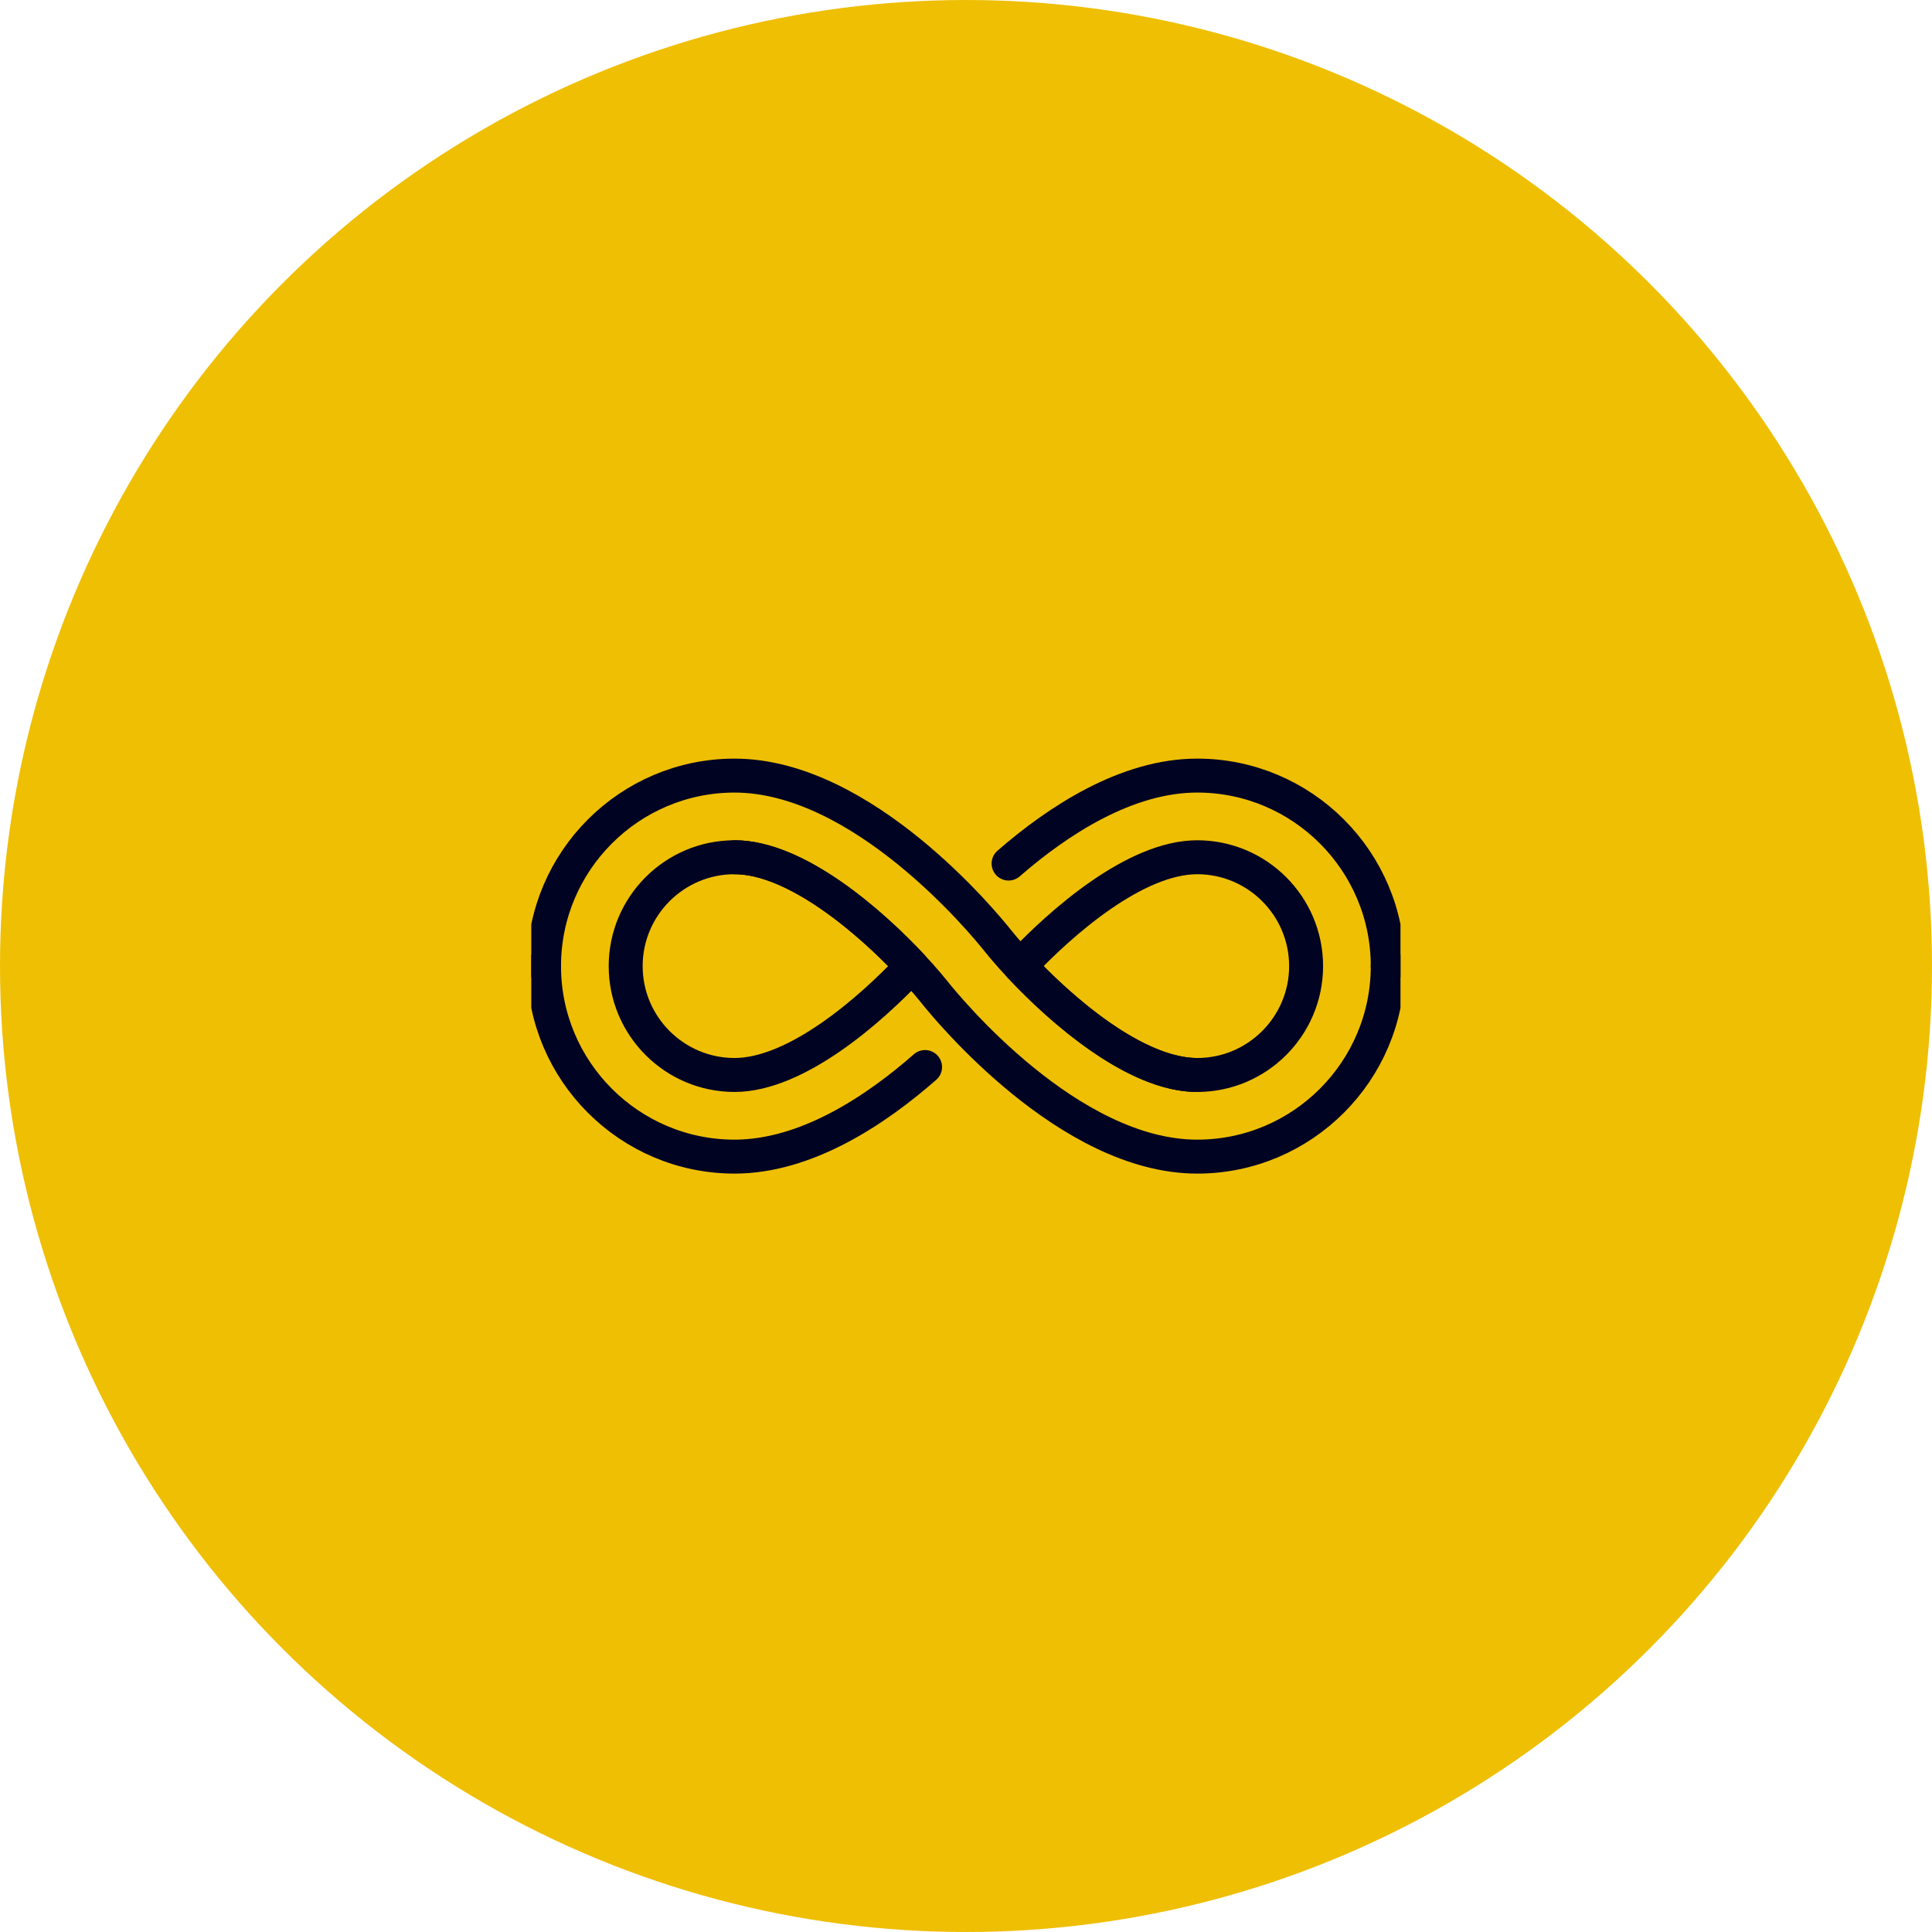
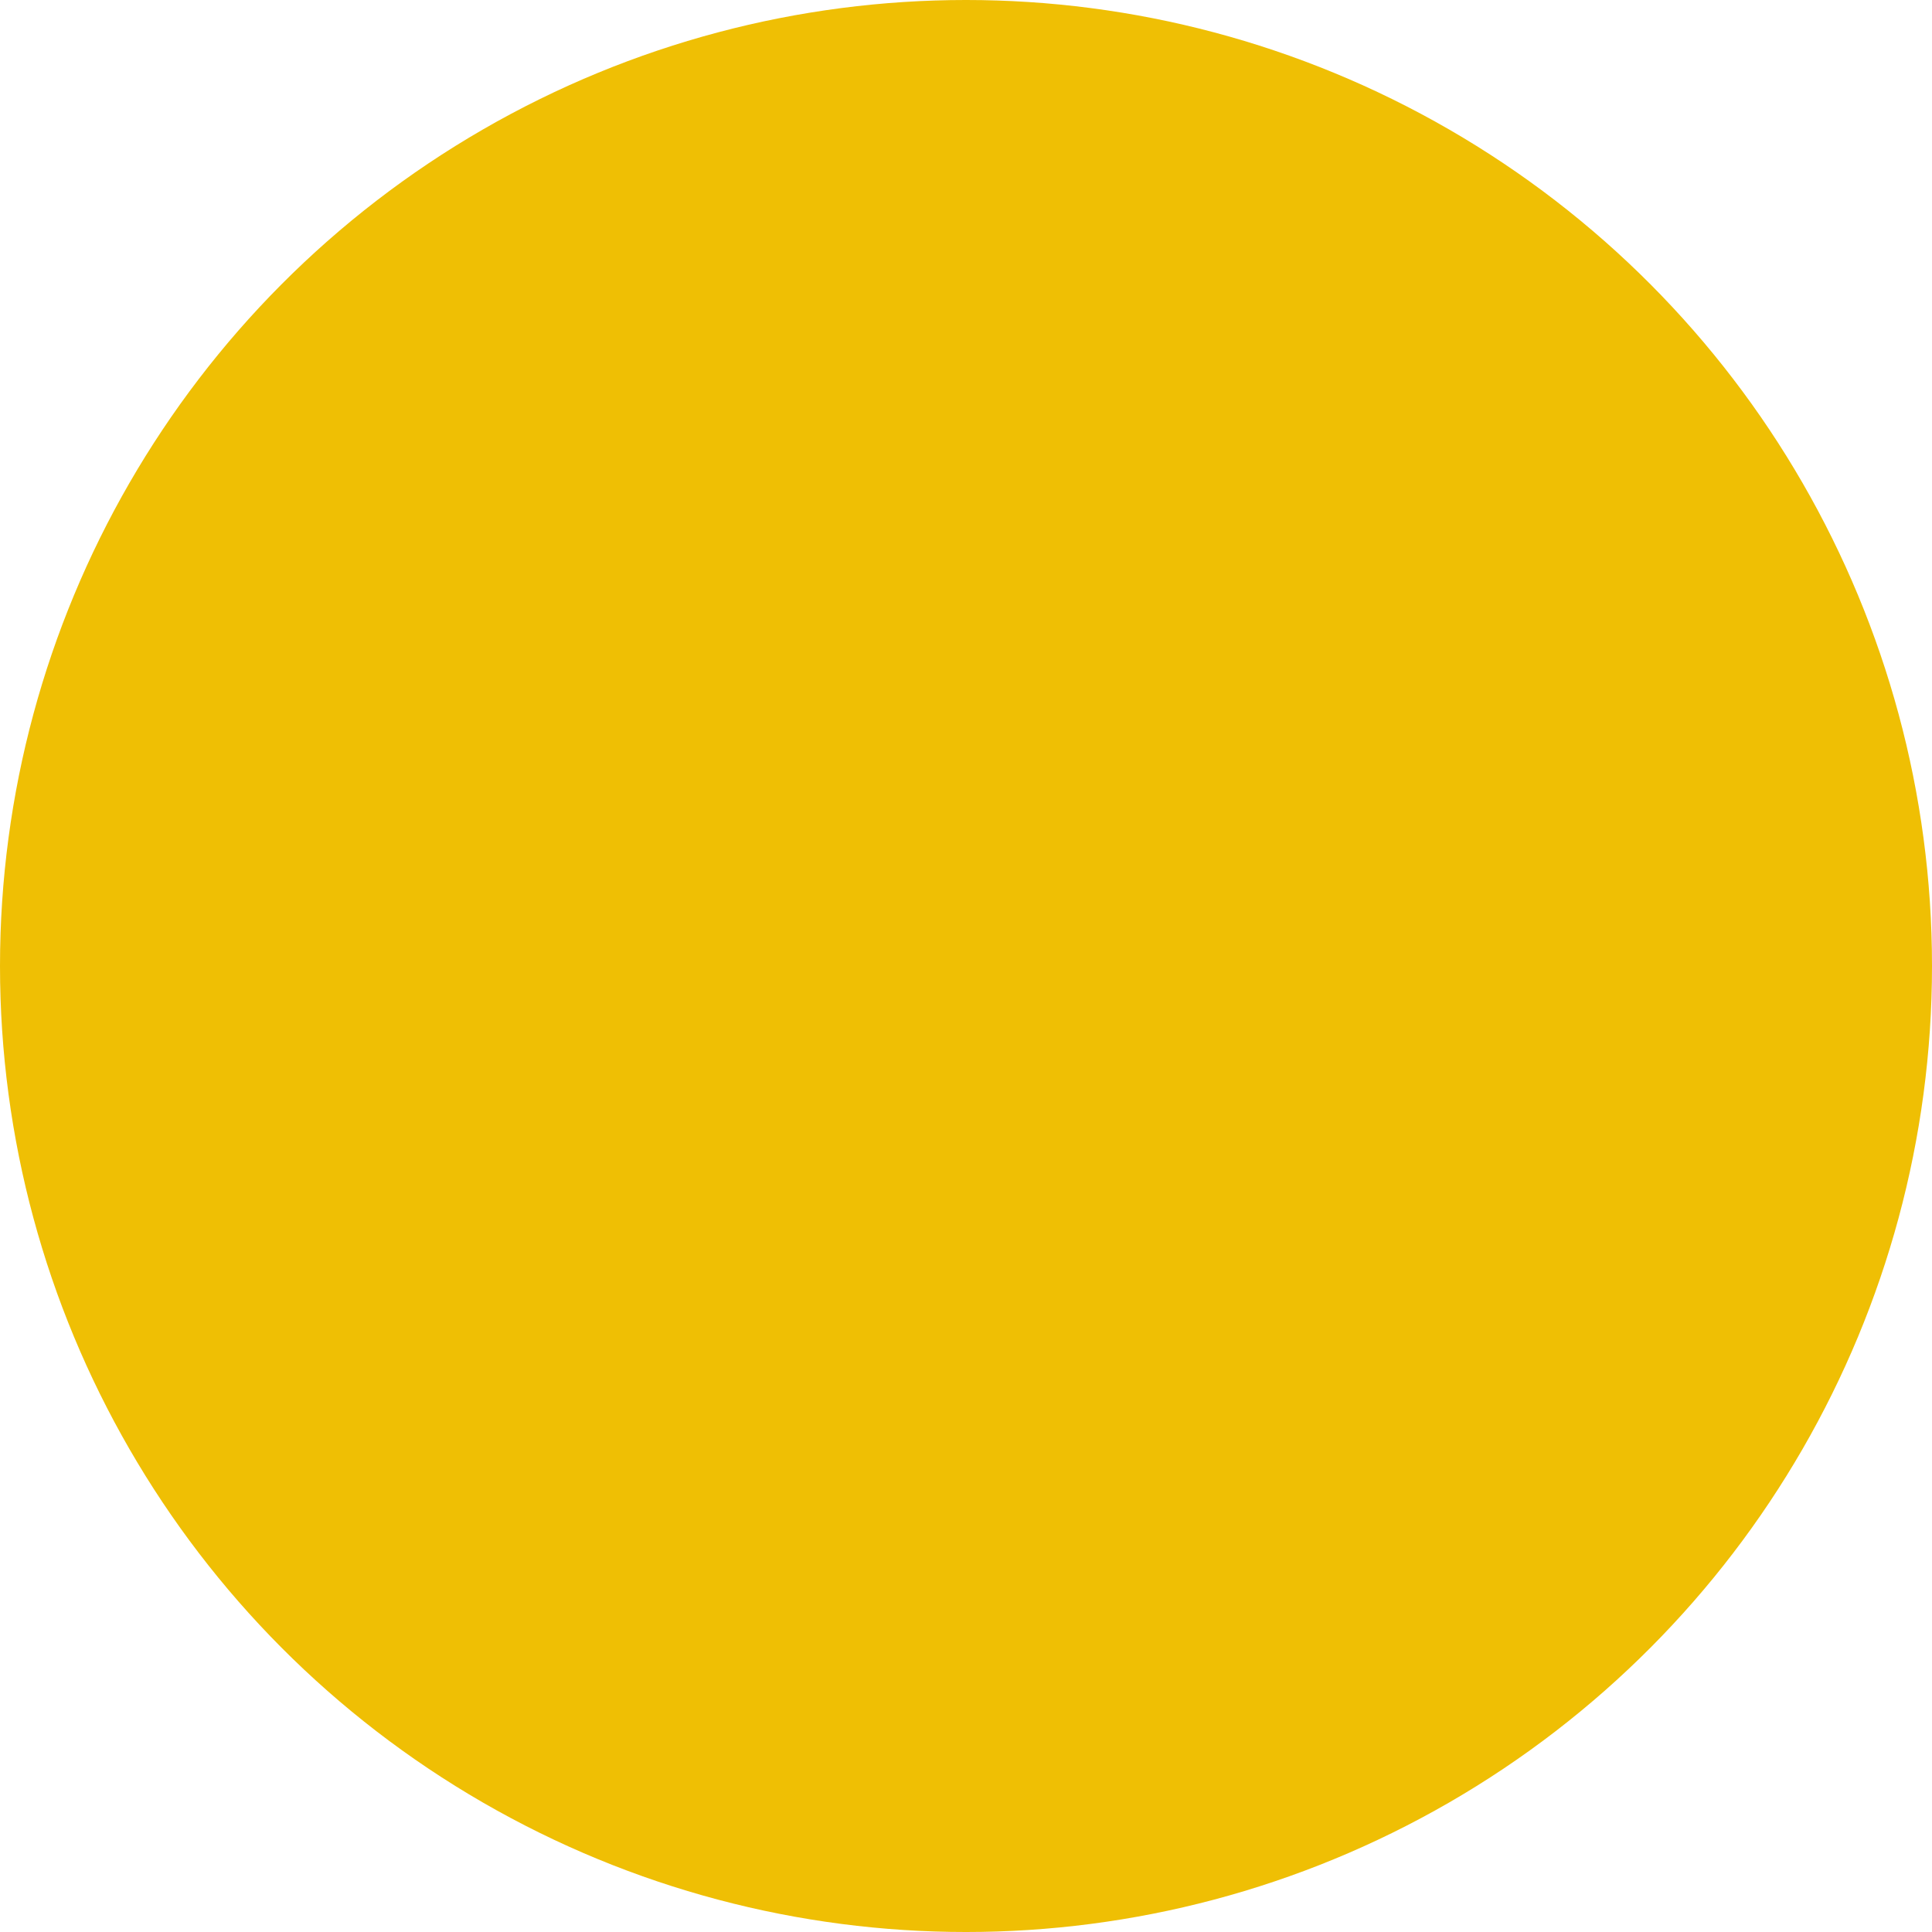
<svg xmlns="http://www.w3.org/2000/svg" version="1.1" width="512" height="512" x="0" y="0" viewBox="0 0 682.667 682.667" style="enable-background:new 0 0 512 512" xml:space="preserve">
  <circle r="341.334" cx="341.334" cy="341.334" fill="#efbf04" shape="circle" />
  <g transform="matrix(0.45,0,0,0.45,187.733,187.734)">
    <defs stroke-width="20" style="stroke-width: 20;">
      <clipPath id="a" clipPathUnits="userSpaceOnUse" stroke-width="20" style="stroke-width: 20;">
-         <path d="M0 512h512V0H0Z" fill="#000321" opacity="1" data-original="#000000" stroke-width="20" style="stroke-width: 20;" />
-       </clipPath>
+         </clipPath>
    </defs>
    <g clip-path="url(#a)" transform="matrix(1.333 0 0 -1.333 0 682.667)" stroke-width="20" style="stroke-width: 20;">
-       <path d="M0 0c-36.409 0-80.056 38.178-104.375 64.129C-80.056 90.08-36.409 128.258 0 128.258c35.36 0 64.129-28.769 64.129-64.129C64.129 28.769 35.36 0 0 0Zm-272.549 0c-35.36 0-64.129 28.769-64.129 64.129 0 35.36 28.769 64.129 64.129 64.129 36.409 0 80.056-38.178 104.375-64.129C-192.493 38.178-236.14 0-272.549 0Zm-112.225 64.129c0-61.882 50.343-112.226 112.225-112.226 42.08 0 82.922 27.069 112.227 52.779m272.548 59.447c0 61.882-50.344 112.225-112.226 112.225-41.557 0-81.906-26.399-111.128-51.818" style="stroke-width: 20; stroke-linecap: round; stroke-linejoin: round; stroke-miterlimit: 10; stroke-dasharray: none; stroke-opacity: 1;" transform="translate(392.274 191.871)" fill="none" stroke="#000321" stroke-width="20" stroke-linecap="round" stroke-linejoin="round" stroke-miterlimit="10" stroke-dasharray="none" stroke-opacity="" data-original="#000000" opacity="1" />
      <path d="M0 0c0 61.882 50.343 112.226 112.226 112.226 75.55 0 147.175-87.301 155.093-97.258 17.563-21.982 72.924-79.097 117.455-79.097" style="stroke-width: 20; stroke-linecap: round; stroke-linejoin: round; stroke-miterlimit: 10; stroke-dasharray: none; stroke-opacity: 1;" transform="translate(7.5 256)" fill="none" stroke="#000321" stroke-width="20" stroke-linecap="round" stroke-linejoin="round" stroke-miterlimit="10" stroke-dasharray="none" stroke-opacity="" data-original="#000000" opacity="1" />
      <path d="M0 0c0-61.882-50.343-112.226-112.226-112.226-75.55 0-147.175 87.301-155.093 97.258-17.563 21.982-72.924 79.097-117.455 79.097" style="stroke-width: 20; stroke-linecap: round; stroke-linejoin: round; stroke-miterlimit: 10; stroke-dasharray: none; stroke-opacity: 1;" transform="translate(504.5 256)" fill="none" stroke="#000321" stroke-width="20" stroke-linecap="round" stroke-linejoin="round" stroke-miterlimit="10" stroke-dasharray="none" stroke-opacity="" data-original="#000000" opacity="1" />
    </g>
  </g>
</svg>